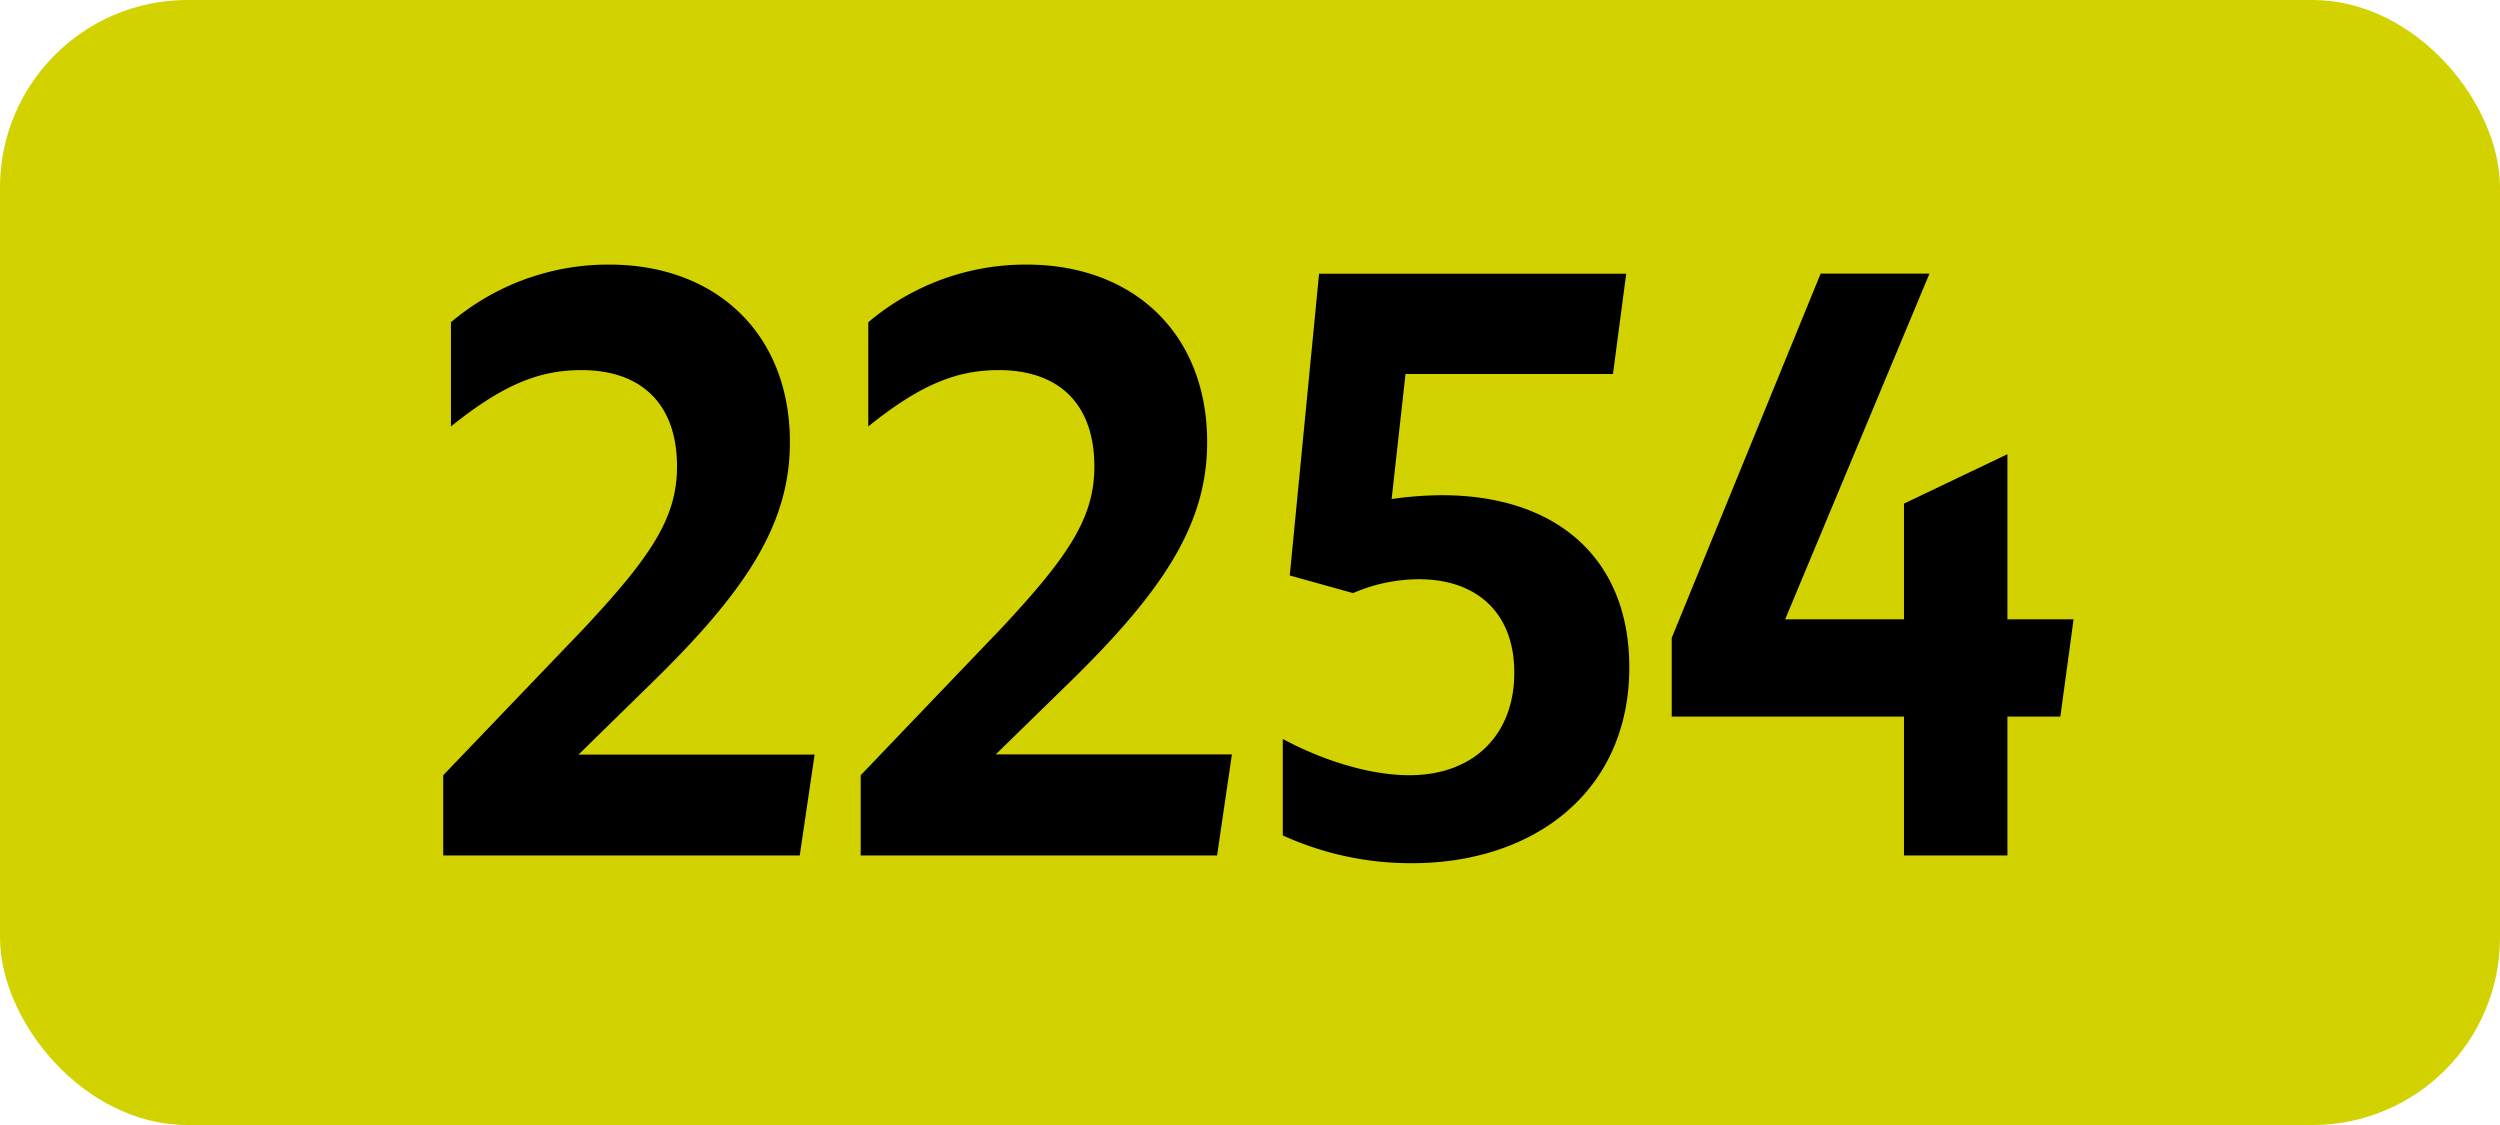
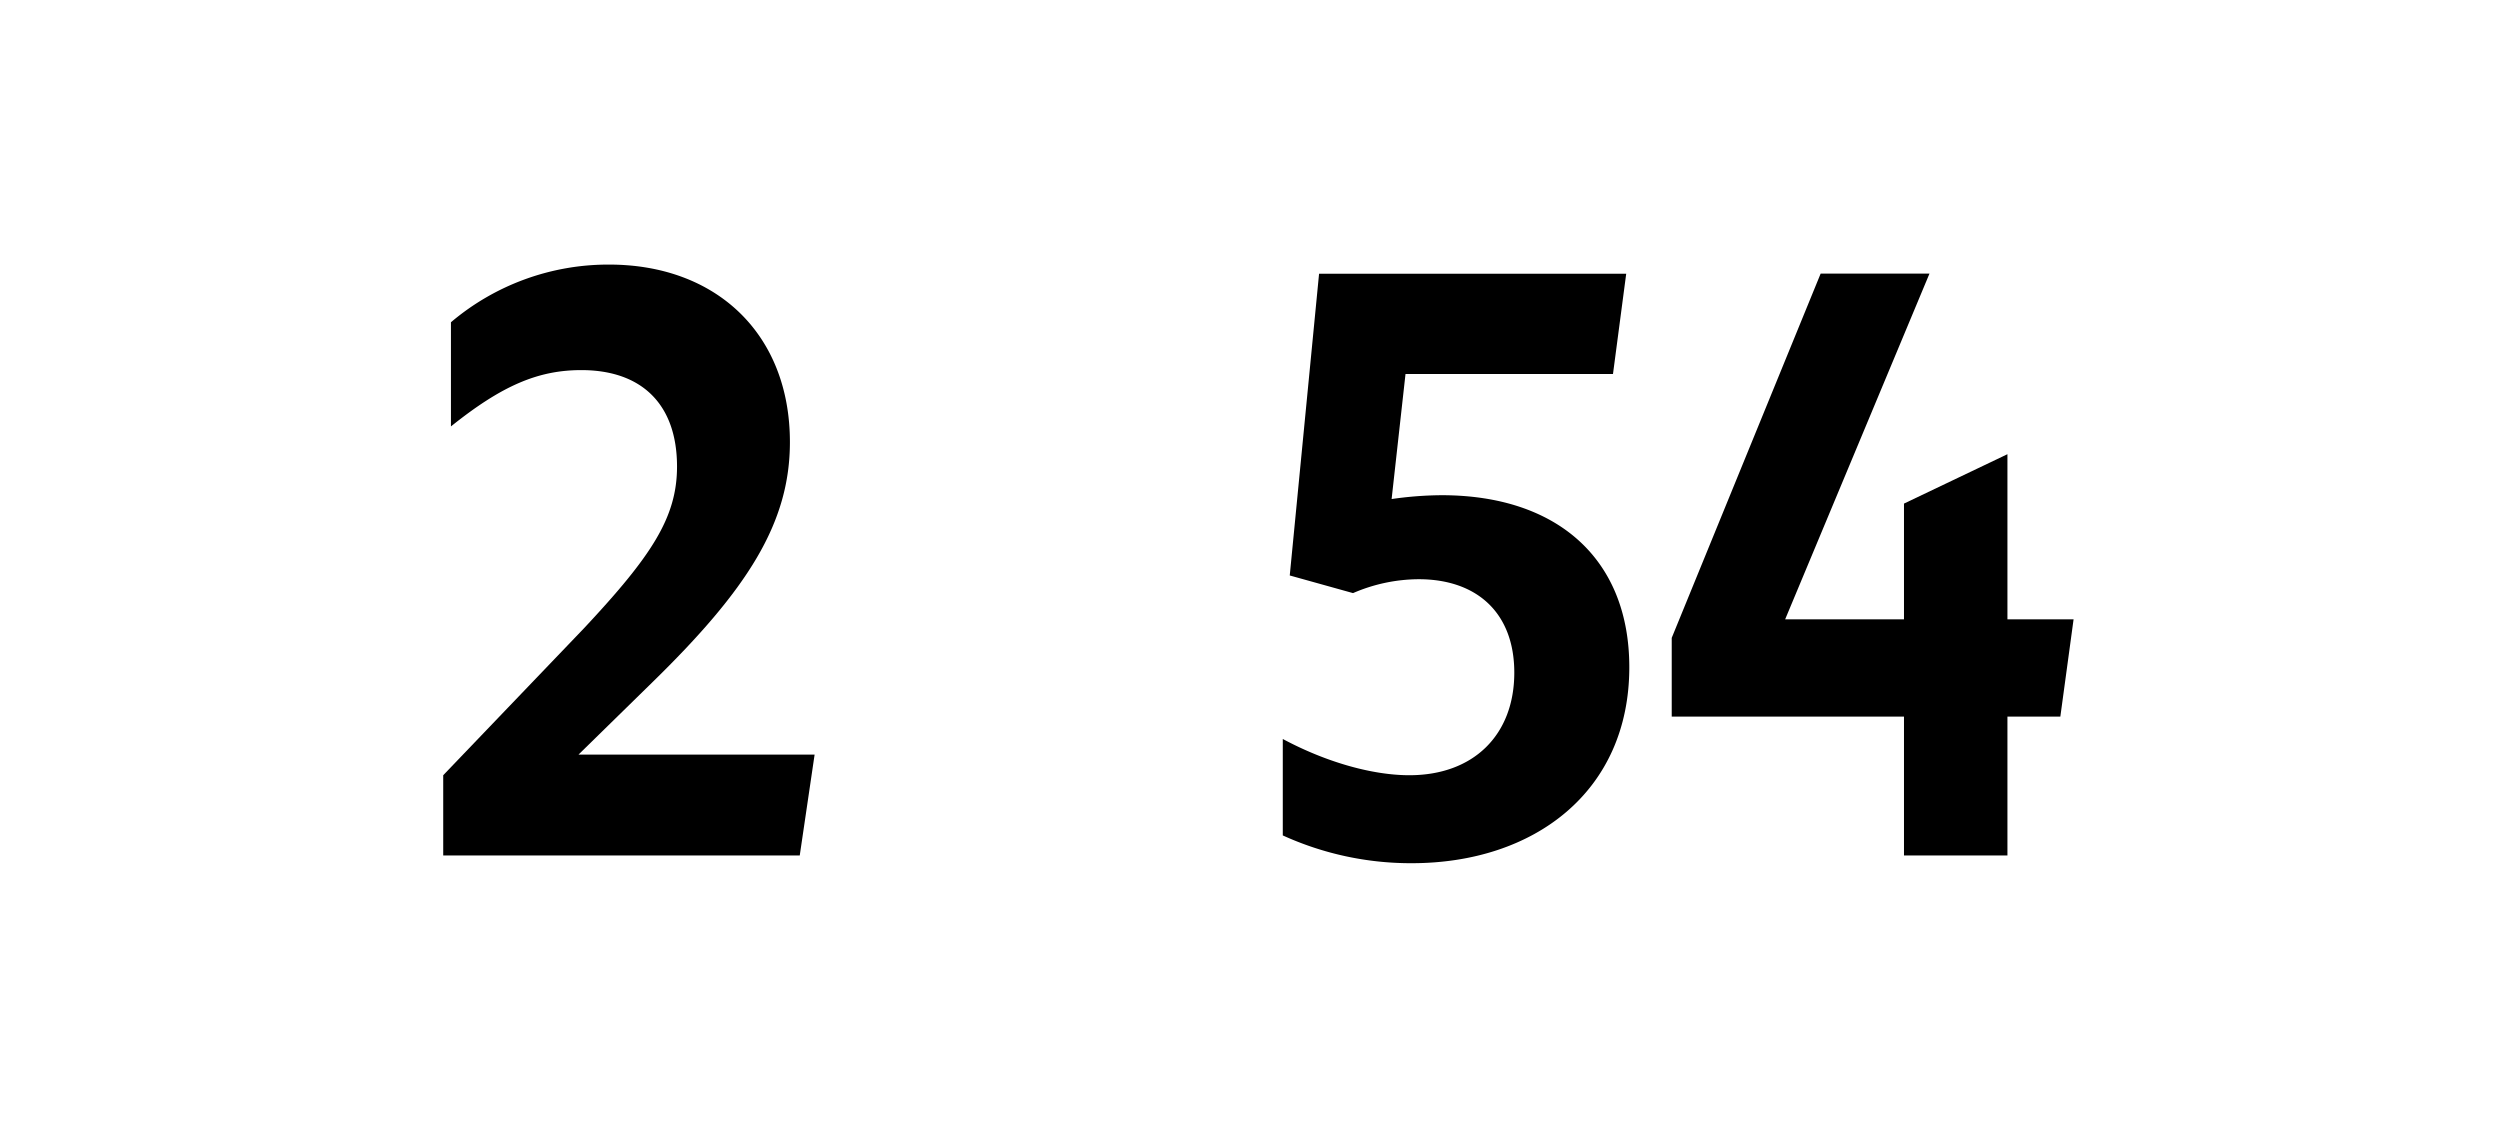
<svg xmlns="http://www.w3.org/2000/svg" viewBox="0 0 566.93 255.12">
  <defs>
    <style>.cls-1{fill:#d2d200;}</style>
  </defs>
  <g id="Calque_2" data-name="Calque 2">
    <g id="indices_de_ligne" data-name="indices de ligne">
-       <rect class="cls-1" width="566.93" height="255.12" rx="42.52" />
      <path d="M100.51,175.8l31.85-33.25c15.4-16.45,21.17-25.2,21.17-36.75,0-14.17-8.05-21.87-21.7-21.87-9.8,0-18,3.5-29.57,12.77V73.08A55.2,55.2,0,0,1,138.13,60c24.33,0,41,15.75,41,40.25,0,18.38-9.62,33.43-31.32,54.6l-16.63,16.28h53.55L181.36,194H100.51Z" />
-       <path d="M195.18,175.8,227,142.55c15.4-16.45,21.17-25.2,21.17-36.75,0-14.17-8-21.87-21.7-21.87-9.8,0-18,3.5-29.57,12.77V73.08A55.2,55.2,0,0,1,232.8,60c24.33,0,40.95,15.75,40.95,40.25,0,18.38-9.62,33.43-31.32,54.6L225.8,171.08h53.56L276,194H195.18Z" />
      <path d="M343.4,152.53c0-13.48-8.4-21.18-21.7-21.18a37.85,37.85,0,0,0-14.87,3.15l-14.35-4,6.65-68.43h69.65l-3,22.75H318.73l-3.15,28.35a81.53,81.53,0,0,1,11.37-.87c26.08,0,42.53,14.35,42.53,39,0,28.18-21.53,44.45-49.35,44.45a70,70,0,0,1-29.23-6.3V167.58c9.8,5.25,20.3,8.22,28.7,8.22C334.13,175.8,343.4,166.7,343.4,152.53Z" />
      <path d="M431.77,162.5H379.1V144.65l33.77-82.6h24.68l-32.73,78.4h26.95V114.2L455.23,103v37.45h15l-3,22.05H455.23V194H431.77Z" />
    </g>
  </g>
</svg>